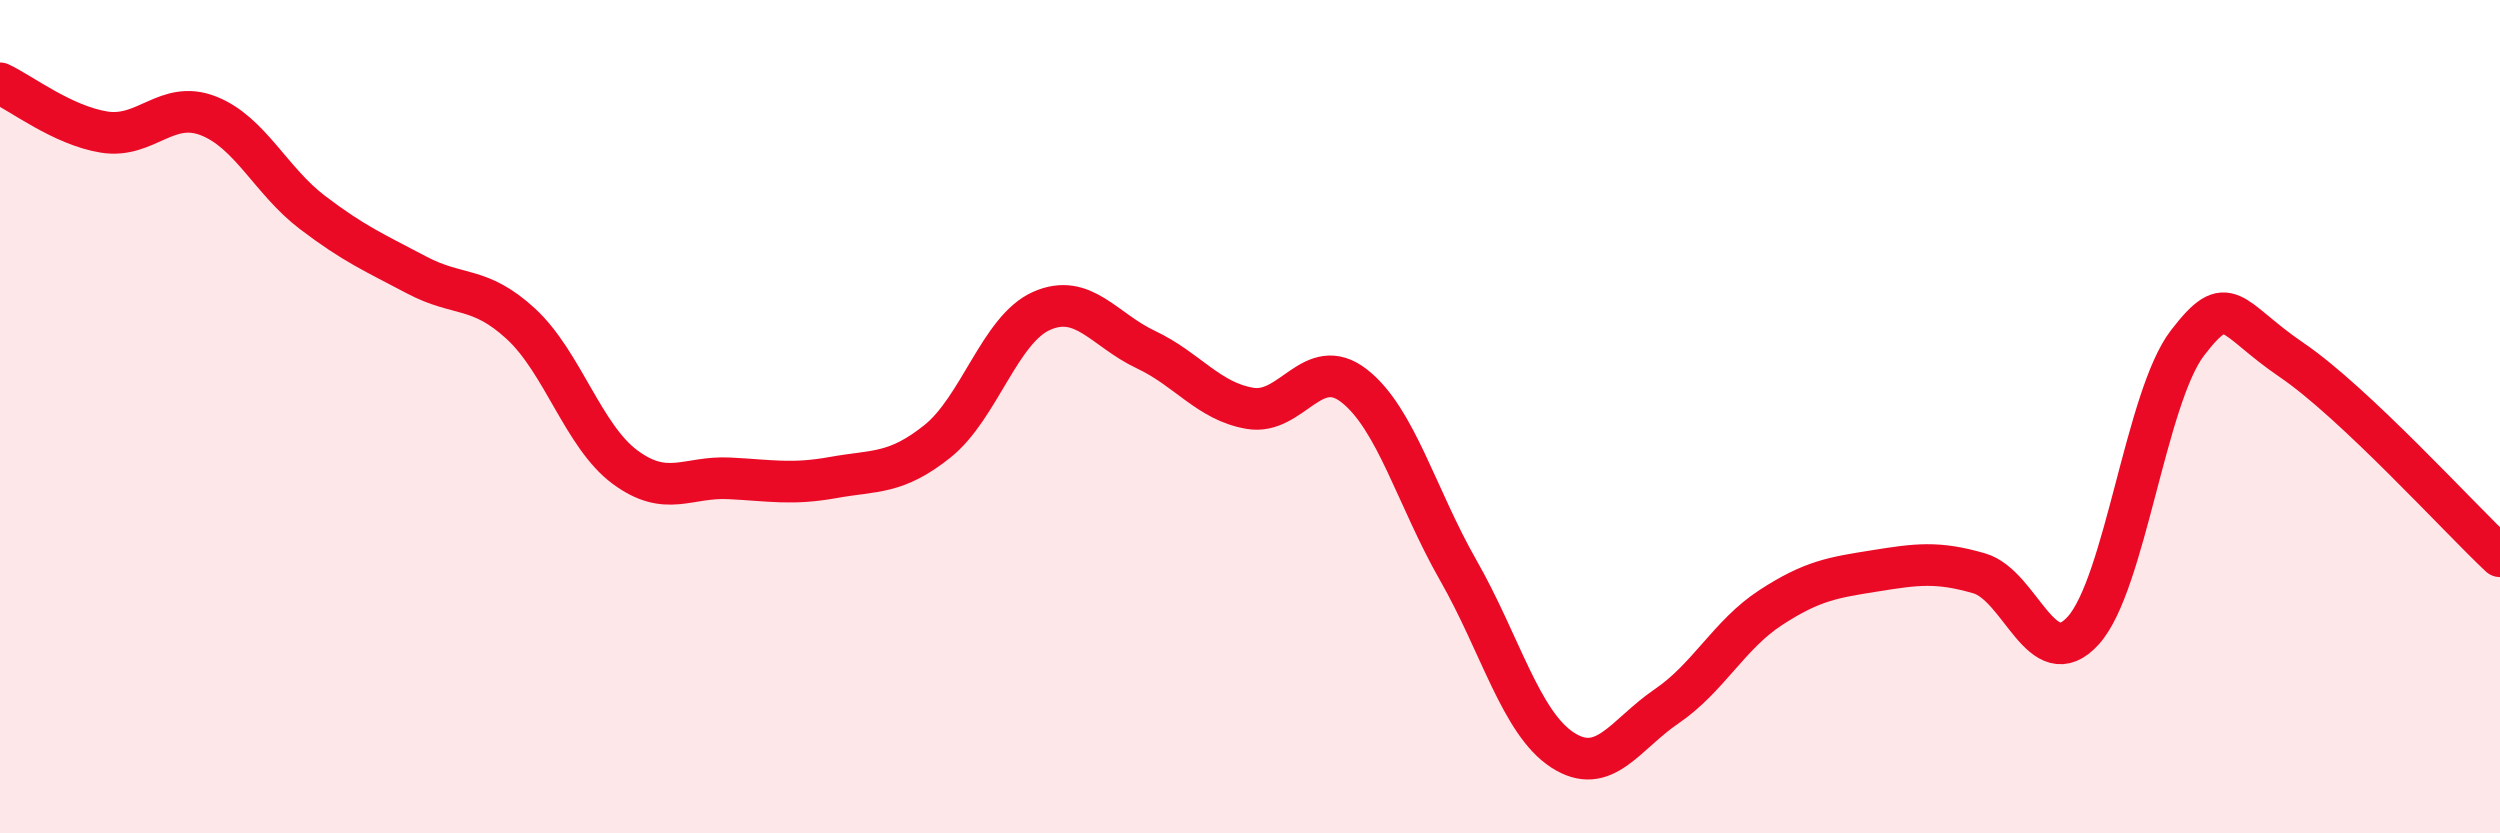
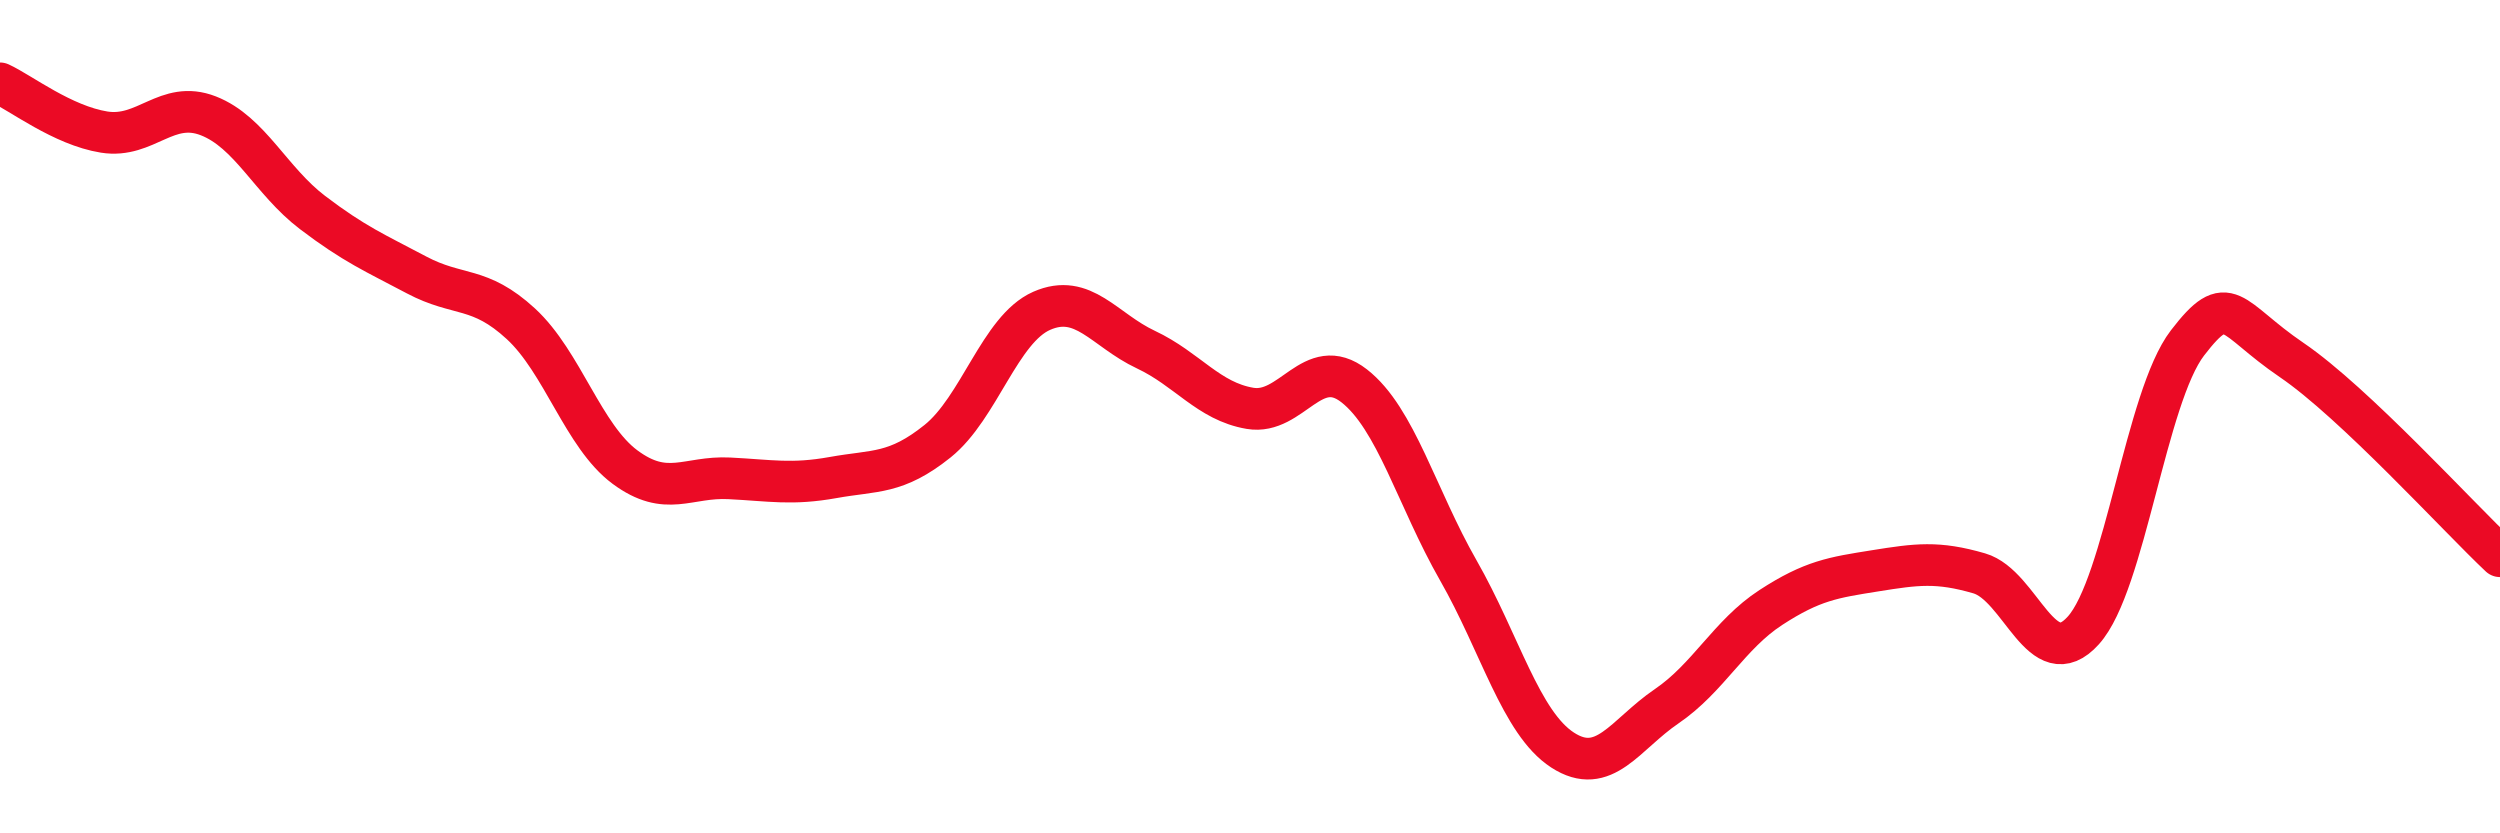
<svg xmlns="http://www.w3.org/2000/svg" width="60" height="20" viewBox="0 0 60 20">
-   <path d="M 0,2 C 0.5,2.23 1.5,3.01 2.5,3.17 C 3.5,3.33 4,2.39 5,2.78 C 6,3.17 6.5,4.34 7.5,5.1 C 8.5,5.86 9,6.07 10,6.6 C 11,7.13 11.5,6.85 12.5,7.77 C 13.5,8.69 14,10.47 15,11.21 C 16,11.95 16.5,11.43 17.5,11.48 C 18.5,11.53 19,11.64 20,11.46 C 21,11.28 21.5,11.39 22.5,10.59 C 23.5,9.79 24,7.9 25,7.46 C 26,7.02 26.5,7.92 27.5,8.39 C 28.5,8.86 29,9.63 30,9.8 C 31,9.97 31.5,8.48 32.5,9.26 C 33.5,10.04 34,11.94 35,13.69 C 36,15.44 36.5,17.35 37.5,18 C 38.5,18.65 39,17.63 40,16.95 C 41,16.27 41.5,15.23 42.5,14.58 C 43.5,13.93 44,13.86 45,13.7 C 46,13.54 46.5,13.47 47.5,13.76 C 48.5,14.05 49,16.24 50,15.13 C 51,14.02 51.5,9.53 52.5,8.23 C 53.5,6.93 53.5,7.62 55,8.64 C 56.5,9.66 59,12.41 60,13.35L60 20L0 20Z" fill="#EB0A25" opacity="0.1" stroke-linecap="round" stroke-linejoin="round" />
  <path d="M 0,2 C 0.5,2.23 1.5,3.01 2.5,3.17 C 3.5,3.33 4,2.39 5,2.78 C 6,3.17 6.5,4.34 7.5,5.1 C 8.5,5.86 9,6.07 10,6.6 C 11,7.13 11.5,6.85 12.5,7.77 C 13.5,8.69 14,10.47 15,11.21 C 16,11.95 16.5,11.43 17.5,11.48 C 18.5,11.53 19,11.64 20,11.46 C 21,11.28 21.5,11.39 22.5,10.59 C 23.5,9.79 24,7.9 25,7.46 C 26,7.02 26.5,7.92 27.5,8.39 C 28.5,8.86 29,9.63 30,9.8 C 31,9.97 31.5,8.48 32.5,9.26 C 33.5,10.04 34,11.94 35,13.69 C 36,15.44 36.5,17.35 37.5,18 C 38.5,18.65 39,17.63 40,16.95 C 41,16.27 41.5,15.23 42.5,14.58 C 43.5,13.93 44,13.86 45,13.7 C 46,13.54 46.5,13.47 47.5,13.76 C 48.5,14.05 49,16.24 50,15.13 C 51,14.02 51.5,9.53 52.5,8.23 C 53.5,6.93 53.5,7.62 55,8.64 C 56.5,9.66 59,12.41 60,13.35" stroke="#EB0A25" stroke-width="1" fill="none" stroke-linecap="round" stroke-linejoin="round" />
</svg>